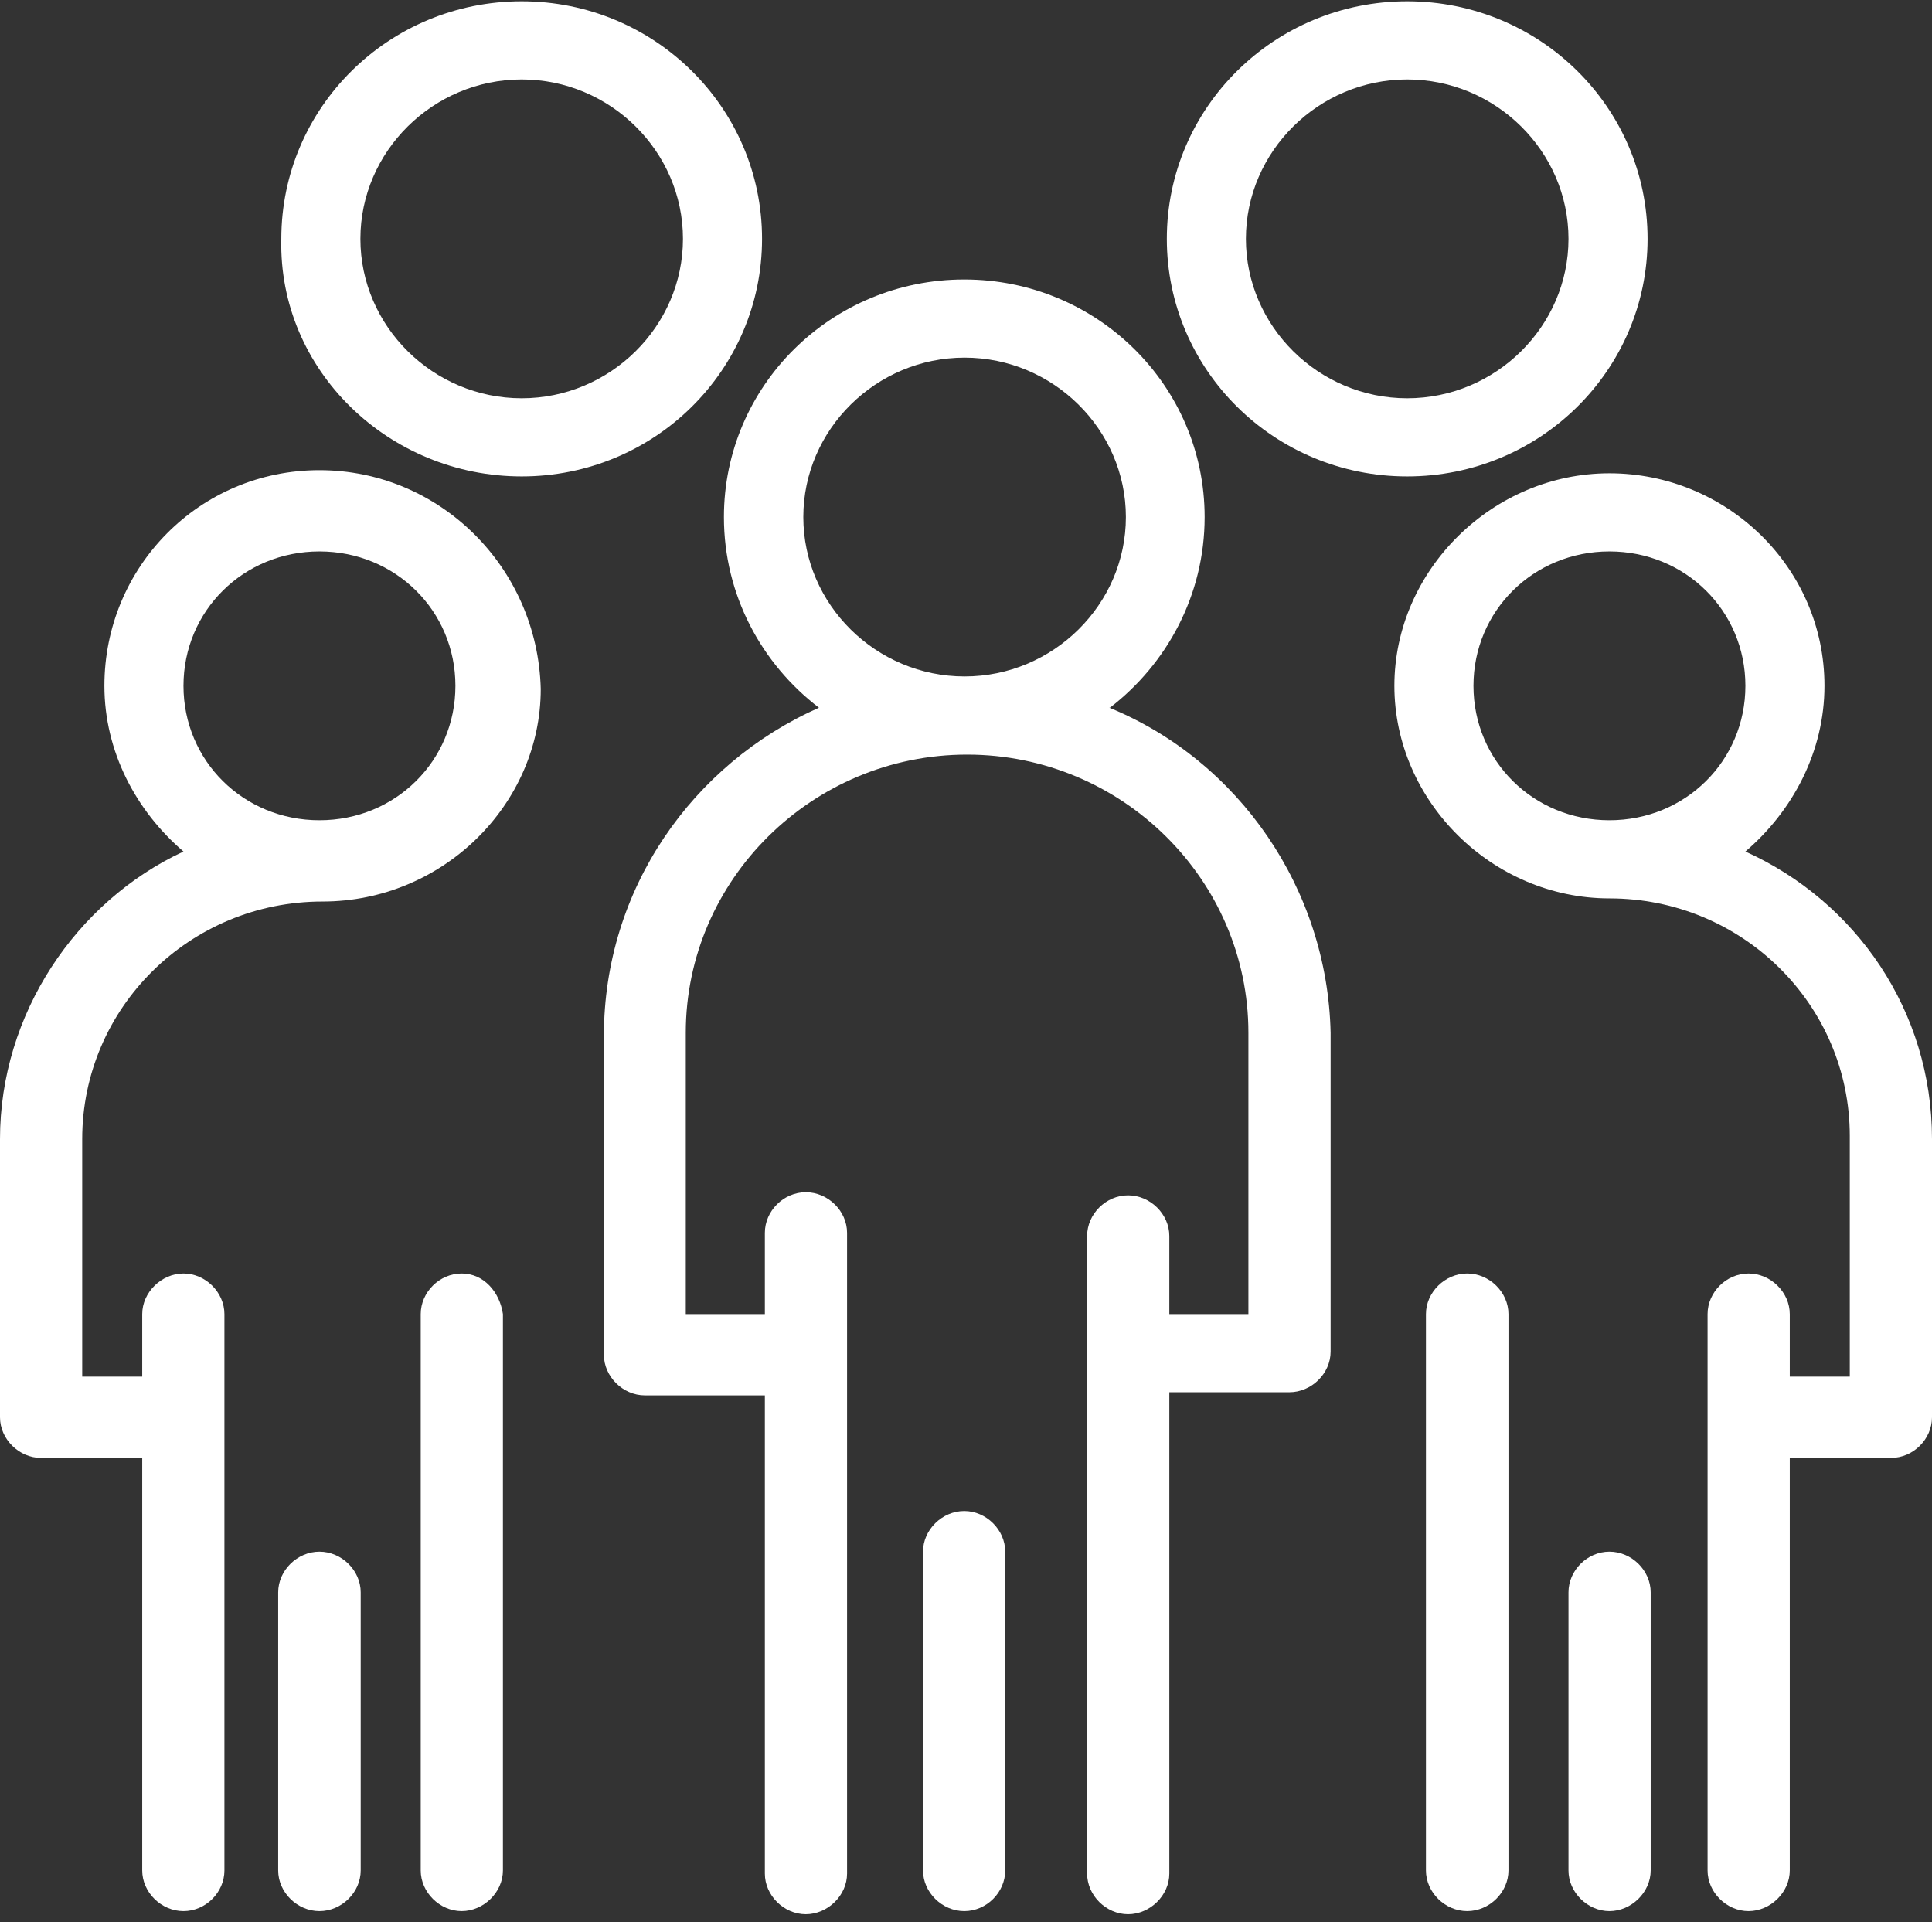
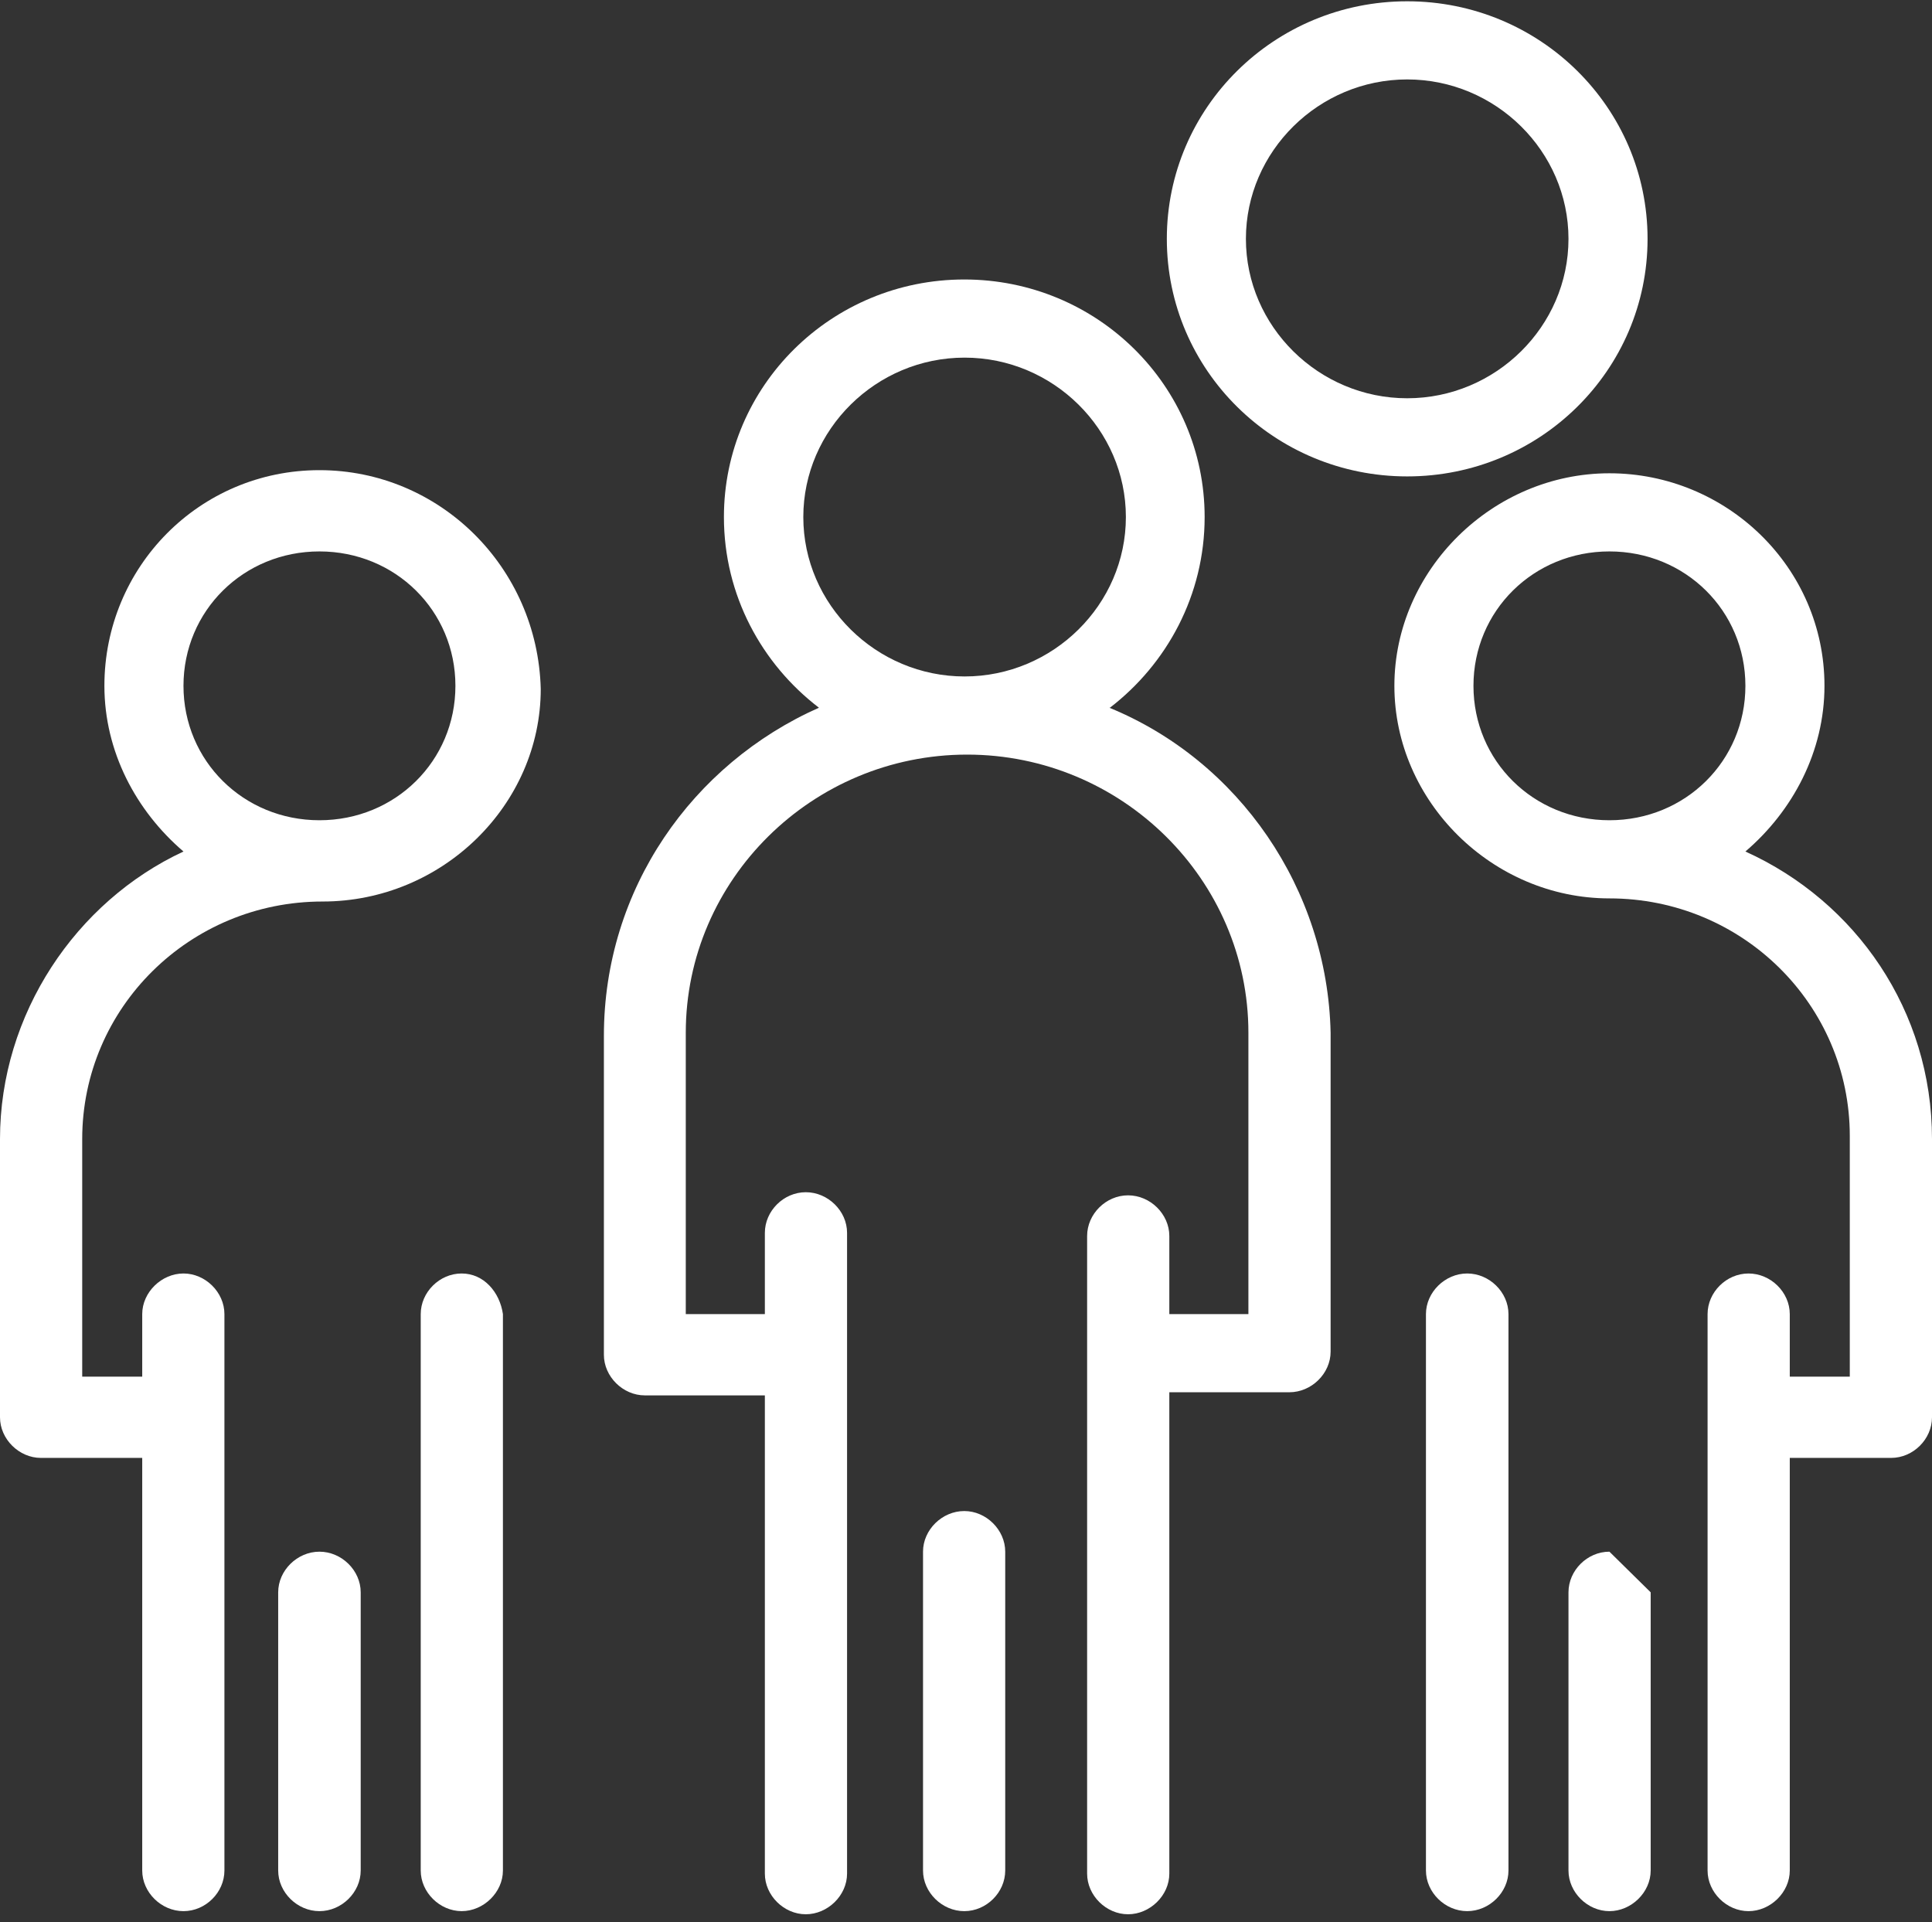
<svg xmlns="http://www.w3.org/2000/svg" width="192" height="191" viewBox="0 0 192 191" fill="none">
  <rect x="0" y="0" width="192" height="191" fill="#333333" stroke="none" />
  <path d="M110.305 70.33C115.958 65.981 119.716 59.148 119.716 51.382C119.716 38.335 109.031 27.774 95.829 27.774C82.627 27.774 71.942 38.335 71.942 51.382C71.942 59.148 75.7 65.981 81.385 70.33C68.804 75.921 60.014 88.347 60.014 102.946V134.63C60.014 136.805 61.908 138.669 64.083 138.669H76.011V186.195C76.011 188.369 77.906 190.233 80.08 190.233C82.255 190.233 84.18 188.369 84.18 186.195V122.516C84.18 120.341 82.286 118.478 80.08 118.478C77.875 118.478 76.011 120.341 76.011 122.516V130.592H68.152V102.636C68.152 87.415 80.733 74.99 96.109 74.99C111.485 74.99 124.065 87.415 124.065 102.636V130.592H116.206V122.827C116.206 120.652 114.312 118.788 112.106 118.788C109.901 118.788 108.037 120.652 108.037 122.827V186.195C108.037 188.369 109.932 190.233 112.106 190.233C114.281 190.233 116.206 188.369 116.206 186.195V138.358H128.135C130.34 138.358 132.235 136.494 132.235 134.32V102.636C131.924 88.347 123.133 75.611 110.242 70.33H110.305ZM79.832 51.382C79.832 42.684 87.069 35.54 95.86 35.54C104.651 35.54 111.889 42.684 111.889 51.382C111.889 60.079 104.651 67.224 95.86 67.224C87.069 67.224 79.832 60.079 79.832 51.382Z" fill="white" />
  <path d="M95.829 150.162C93.624 150.162 91.729 152.026 91.729 154.201V185.885C91.729 188.059 93.624 189.923 95.829 189.923C98.035 189.923 99.898 188.059 99.898 185.885V154.201C99.898 152.026 98.004 150.162 95.829 150.162Z" fill="white" />
-   <path d="M51.844 47.344C65.046 47.344 75.731 36.782 75.731 23.736C75.731 10.69 65.046 0.128 51.844 0.128C38.642 0.128 27.957 10.69 27.957 23.736C27.646 36.782 38.642 47.344 51.844 47.344ZM51.844 7.894C60.635 7.894 67.872 15.038 67.872 23.736C67.872 32.434 60.635 39.578 51.844 39.578C43.053 39.578 35.816 32.434 35.816 23.736C35.816 15.038 43.053 7.894 51.844 7.894Z" fill="white" />
  <path d="M139.845 47.344C153.047 47.344 163.733 36.782 163.733 23.736C163.733 10.69 153.047 0.128 139.845 0.128C126.644 0.128 115.958 10.69 115.958 23.736C115.958 36.782 126.644 47.344 139.845 47.344ZM139.845 7.894C148.636 7.894 155.874 15.038 155.874 23.736C155.874 32.434 148.636 39.578 139.845 39.578C131.055 39.578 123.817 32.434 123.817 23.736C123.817 15.038 131.055 7.894 139.845 7.894Z" fill="white" />
  <path d="M45.88 126.554C43.675 126.554 41.811 128.418 41.811 130.592V185.884C41.811 188.058 43.706 189.922 45.88 189.922C48.054 189.922 49.98 188.058 49.98 185.884V130.592C49.67 128.418 48.086 126.554 45.88 126.554Z" fill="white" />
  <path d="M31.746 154.201C29.541 154.201 27.646 156.064 27.646 158.239V185.885C27.646 188.059 29.541 189.923 31.746 189.923C33.952 189.923 35.846 188.059 35.846 185.885V158.239C35.846 156.064 33.952 154.201 31.746 154.201Z" fill="white" />
  <path d="M31.746 46.723C19.818 46.723 10.375 56.352 10.375 68.156C10.375 74.679 13.512 80.581 18.234 84.62C7.548 89.59 0 100.772 0 113.197V140.843C0 143.018 1.895 144.882 4.069 144.882H14.134V185.885C14.134 188.059 16.029 189.923 18.234 189.923C20.439 189.923 22.303 188.059 22.303 185.885V130.593C22.303 128.418 20.408 126.554 18.234 126.554C16.059 126.554 14.134 128.418 14.134 130.593V136.805H8.17V113.197C8.17 100.151 18.855 89.59 32.057 89.59C43.985 89.59 53.739 79.96 53.739 68.467C53.428 56.352 43.675 46.723 31.746 46.723ZM31.746 81.513C24.198 81.513 18.234 75.611 18.234 68.156C18.234 60.701 24.198 54.799 31.746 54.799C39.295 54.799 45.259 60.701 45.259 68.156C45.259 75.611 39.295 81.513 31.746 81.513Z" fill="white" />
  <path d="M173.456 84.62C178.177 80.581 181.314 74.679 181.314 68.156C181.314 56.352 171.561 47.033 159.943 47.033C148.326 47.033 138.572 56.663 138.572 68.156C138.572 79.65 148.326 89.279 159.943 89.279C173.145 89.279 183.83 99.84 183.83 112.887V136.805H177.866V130.593C177.866 128.418 175.972 126.555 173.766 126.555C171.561 126.555 169.697 128.418 169.697 130.593V185.885C169.697 188.059 171.592 189.923 173.766 189.923C175.941 189.923 177.866 188.059 177.866 185.885V144.882H187.931C190.136 144.882 192 143.018 192 140.843V113.197C192 100.462 184.452 89.59 173.456 84.62ZM146.431 68.156C146.431 60.701 152.395 54.799 159.943 54.799C167.491 54.799 173.456 60.701 173.456 68.156C173.456 75.611 167.491 81.513 159.943 81.513C152.395 81.513 146.431 75.611 146.431 68.156Z" fill="white" />
  <path d="M145.809 126.554C143.604 126.554 141.709 128.418 141.709 130.592V185.884C141.709 188.058 143.604 189.922 145.809 189.922C148.015 189.922 149.91 188.058 149.91 185.884V130.592C149.91 128.418 148.015 126.554 145.809 126.554Z" fill="white" />
-   <path d="M159.943 154.201C157.738 154.201 155.874 156.064 155.874 158.239V185.885C155.874 188.059 157.769 189.923 159.943 189.923C162.117 189.923 164.043 188.059 164.043 185.885V158.239C164.043 156.064 162.148 154.201 159.943 154.201Z" fill="white" />
+   <path d="M159.943 154.201C157.738 154.201 155.874 156.064 155.874 158.239V185.885C155.874 188.059 157.769 189.923 159.943 189.923C162.117 189.923 164.043 188.059 164.043 185.885V158.239Z" fill="white" />
</svg>